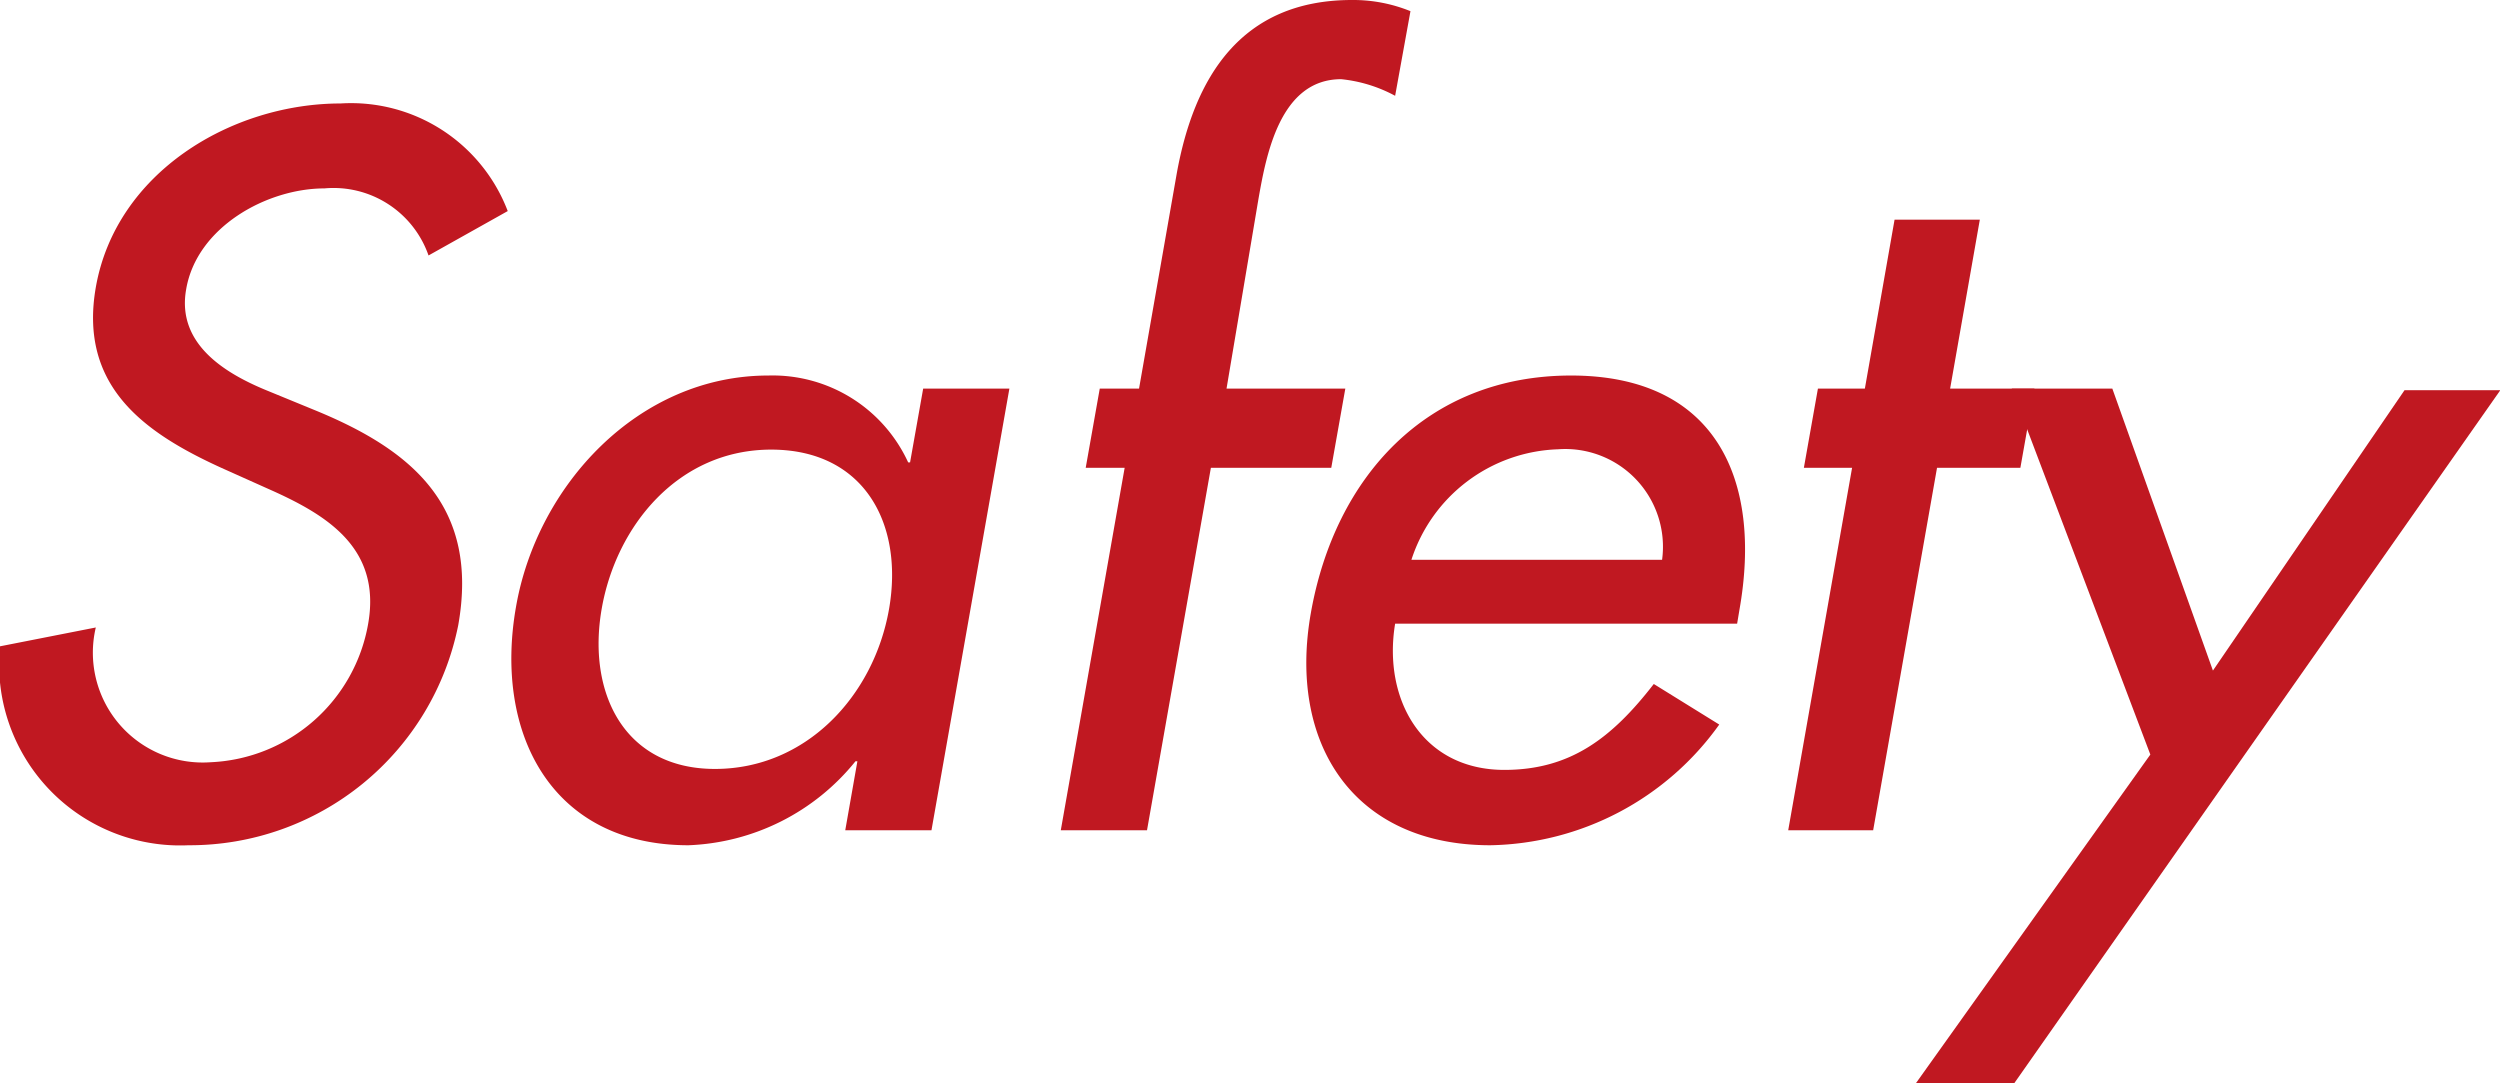
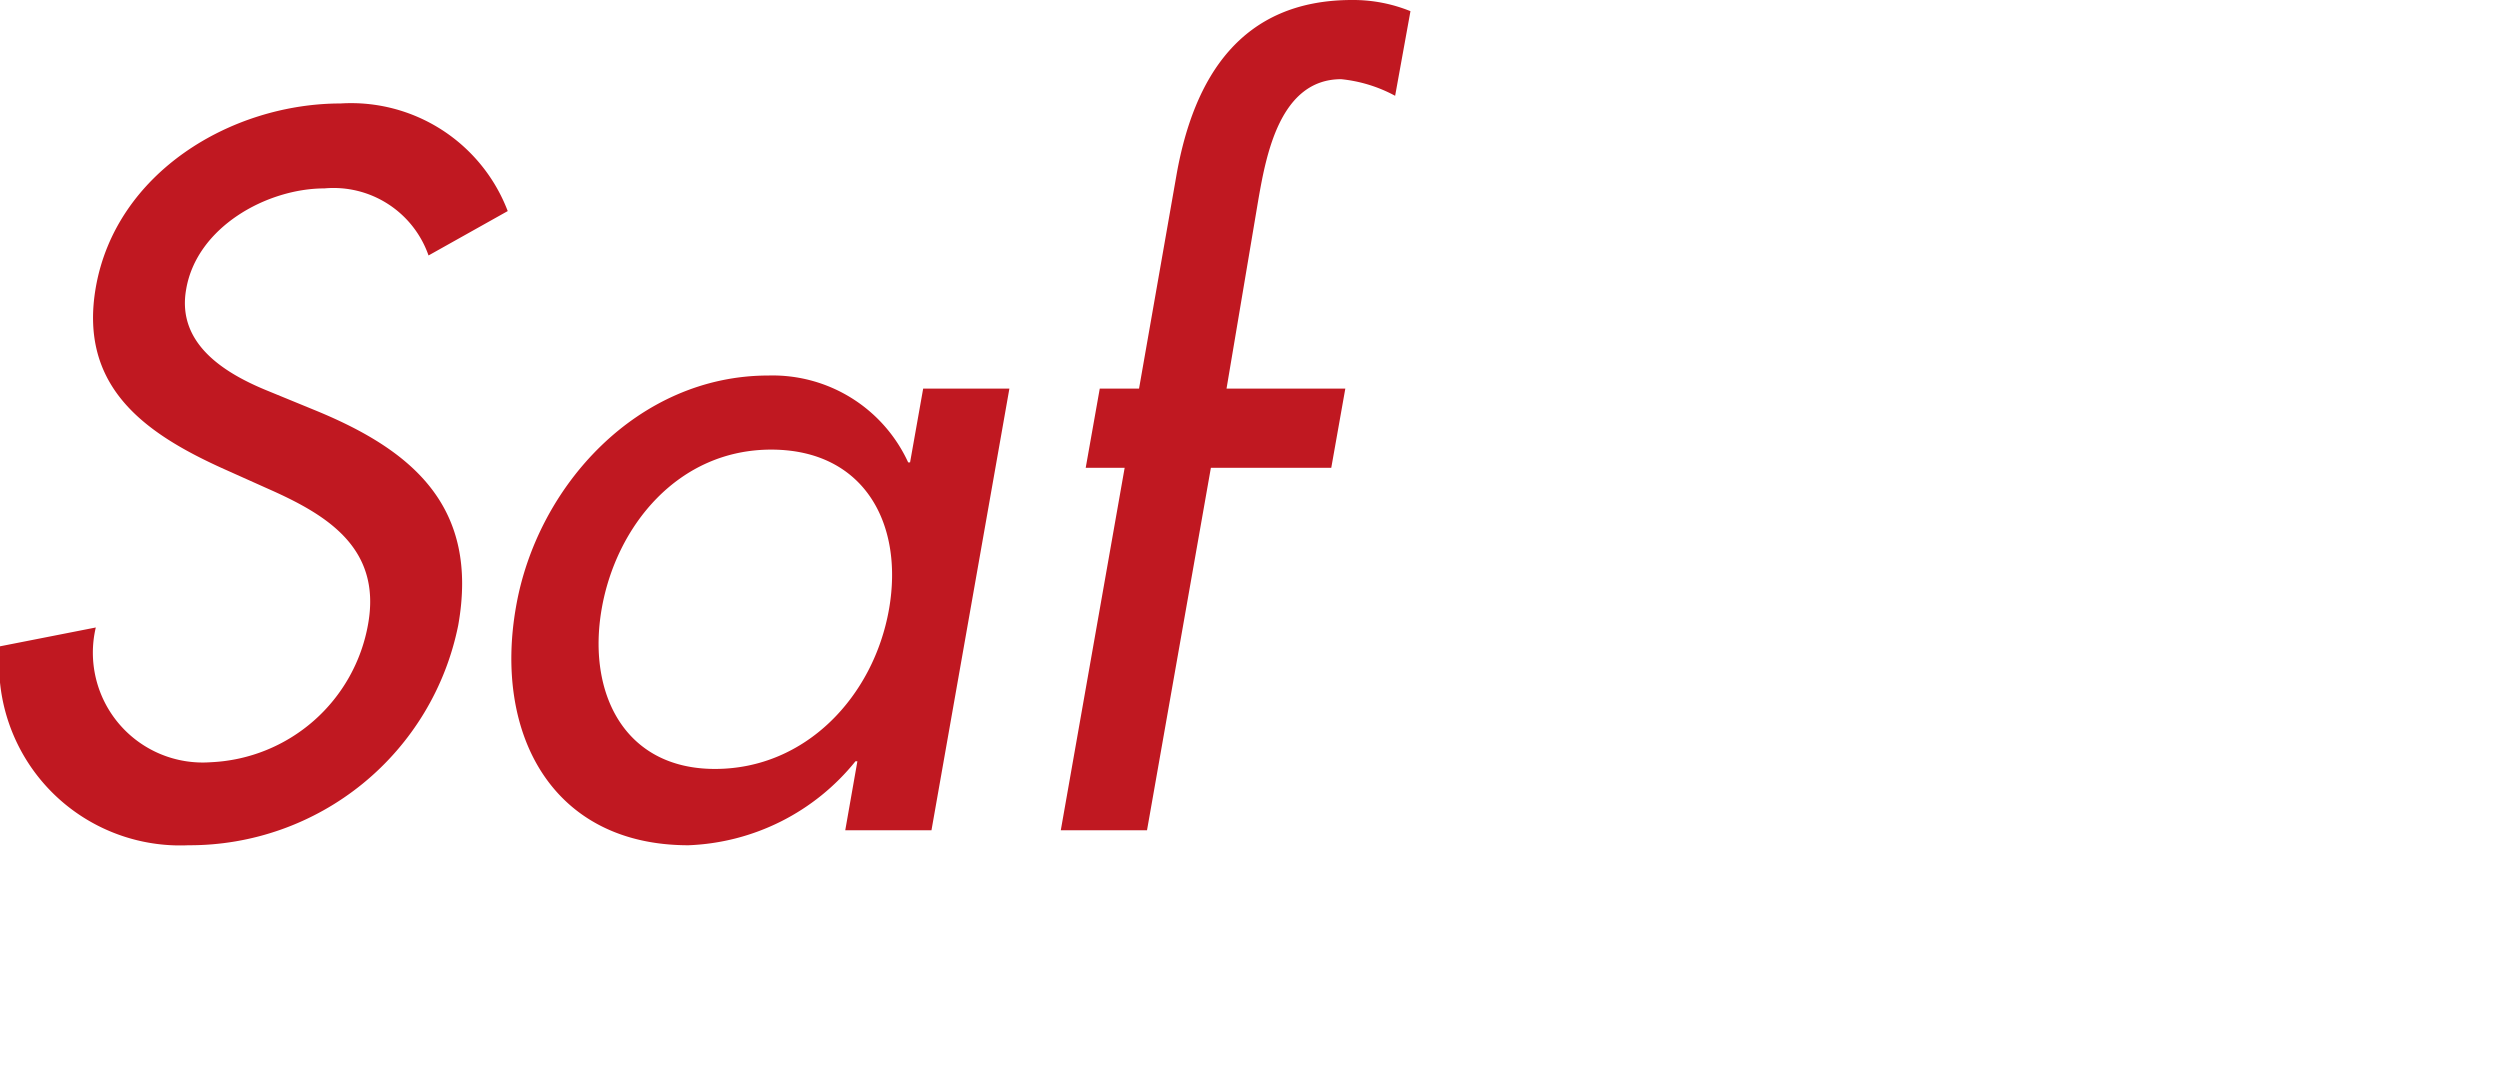
<svg xmlns="http://www.w3.org/2000/svg" viewBox="0 0 78.29 33.92">
  <defs>
    <style>.cls-1{fill:#c01821;}</style>
  </defs>
  <g id="レイヤー_2" data-name="レイヤー 2">
    <g id="レイアウト">
-       <path class="cls-1" d="M13.42,8a3.15,3.15,0,0,0-3.26-2.1c-1.8,0-4,1.21-4.33,3.16-.31,1.74,1.27,2.66,2.58,3.19l1.51.62c3,1.24,5.09,3,4.43,6.71A8.58,8.58,0,0,1,5.9,26.47,5.67,5.67,0,0,1,0,20.24l3-.59A3.44,3.44,0,0,0,6.6,23.87a5.24,5.24,0,0,0,4.93-4.34c.42-2.4-1.34-3.43-3.15-4.23l-1.45-.65C4.54,13.56,2.46,12.11,3,9c.63-3.6,4.25-5.76,7.67-5.76a5.25,5.25,0,0,1,5.23,3.37Z" />
+       <path class="cls-1" d="M13.42,8a3.15,3.15,0,0,0-3.26-2.1c-1.8,0-4,1.21-4.33,3.16-.31,1.74,1.27,2.66,2.58,3.19l1.51.62c3,1.24,5.09,3,4.43,6.71A8.58,8.58,0,0,1,5.9,26.47,5.67,5.67,0,0,1,0,20.24l3-.59A3.44,3.44,0,0,0,6.6,23.87a5.24,5.24,0,0,0,4.93-4.34c.42-2.4-1.34-3.43-3.15-4.23l-1.45-.65C4.54,13.56,2.46,12.11,3,9c.63-3.6,4.25-5.76,7.67-5.76a5.25,5.25,0,0,1,5.23,3.37" />
      <path class="cls-1" d="M29.17,26h-2.7l.38-2.16h-.06a7.06,7.06,0,0,1-5.23,2.63c-4.29,0-6.1-3.51-5.4-7.47.66-3.79,3.82-7.24,7.9-7.24a4.67,4.67,0,0,1,4.38,2.72h.06l.41-2.31h2.7Zm-1.33-6.92c.47-2.68-.78-5-3.69-5s-4.86,2.39-5.31,5,.7,5,3.55,5S27.36,21.8,27.84,19.08Z" />
      <path class="cls-1" d="M43.69,3A4.49,4.49,0,0,0,42,2.48c-1.92,0-2.35,2.39-2.59,3.75l-1,5.94h3.72l-.44,2.48H37.92L35.92,26h-2.7l2-11.35H34l.44-2.48h1.23l1.18-6.73c.54-3,2-5.44,5.49-5.44a4.77,4.77,0,0,1,1.83.35Z" />
-       <path class="cls-1" d="M43.69,19.53c-.39,2.36.84,4.58,3.42,4.58,2.07,0,3.37-1,4.68-2.69l2.05,1.27a9,9,0,0,1-7.17,3.78c-4.29,0-6.34-3.19-5.62-7.27.75-4.25,3.62-7.44,8.15-7.44s6,3.25,5.27,7.35l-.07.42Zm8.36-2a3.06,3.06,0,0,0-3.26-3.46,5,5,0,0,0-4.59,3.46Z" />
-       <path class="cls-1" d="M58.66,26H56l2-11.35H56.49l.44-2.48H58.4l.93-5.29H62l-.93,5.29h2.64l-.44,2.48H60.66Z" />
-       <path class="cls-1" d="M63,12.17h3.15L69.3,21l6-8.78h3L63.08,33.92H60l7.34-10.29Z" />
    </g>
  </g>
</svg>